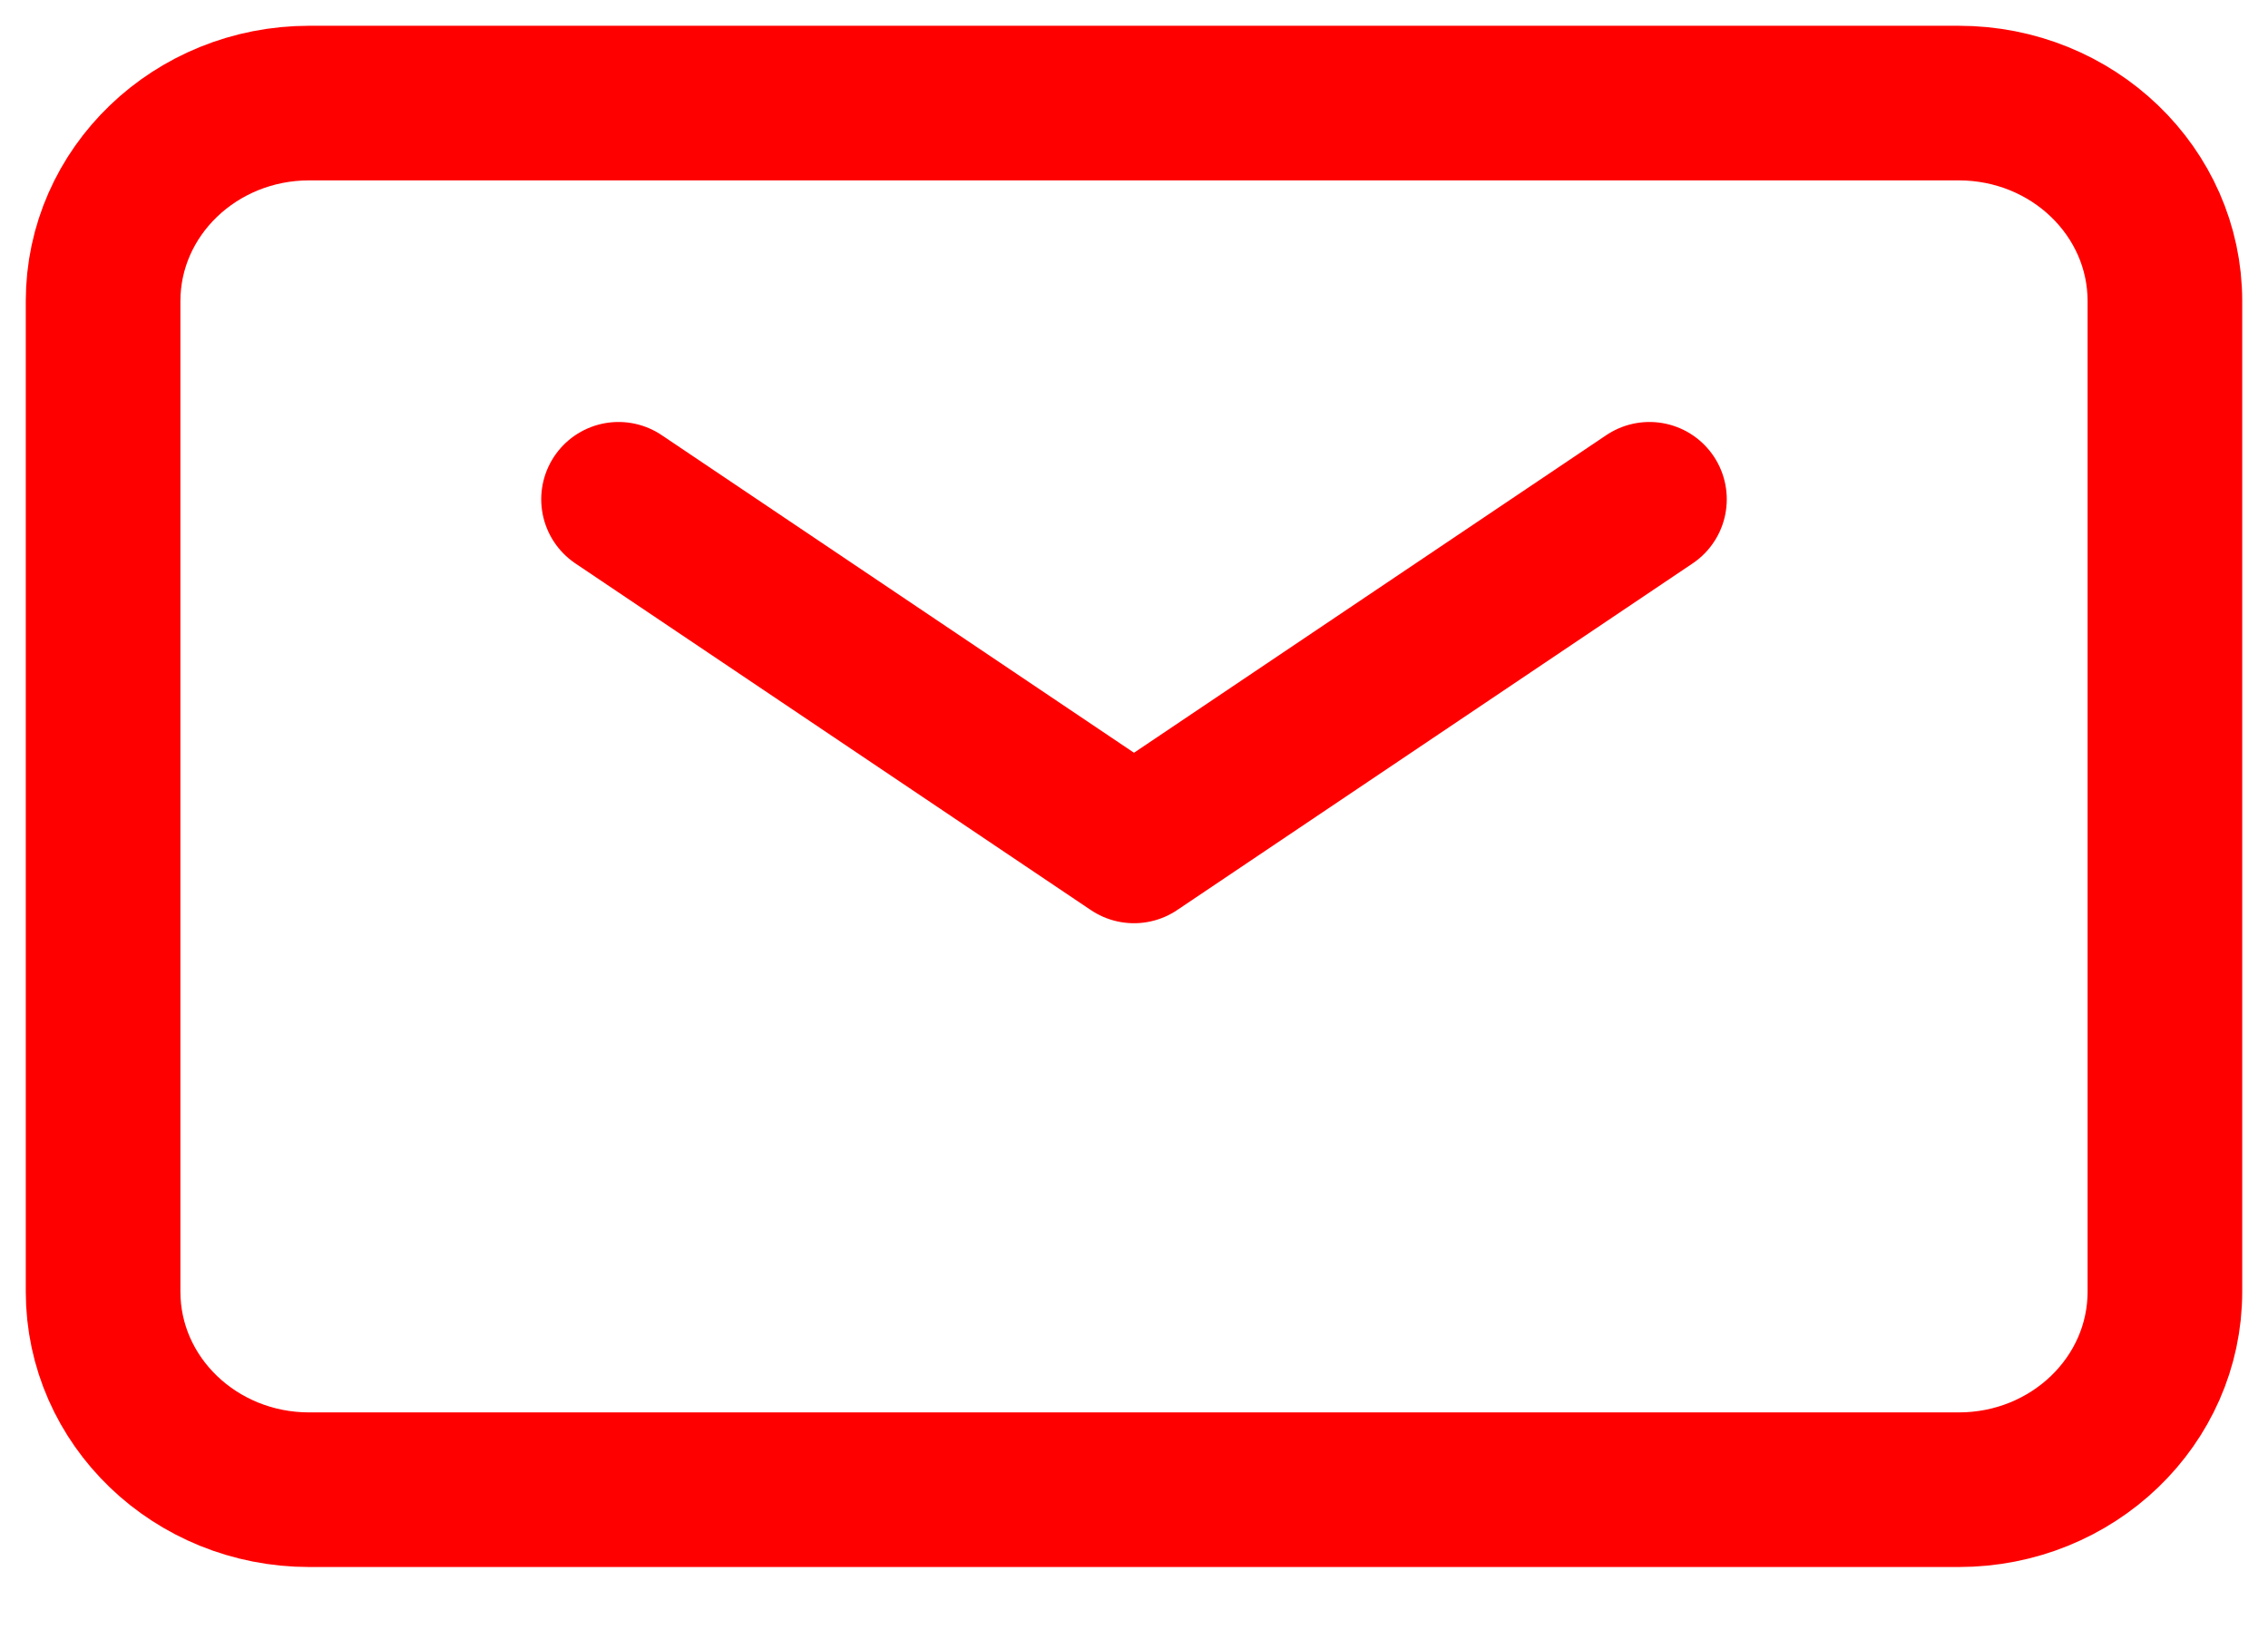
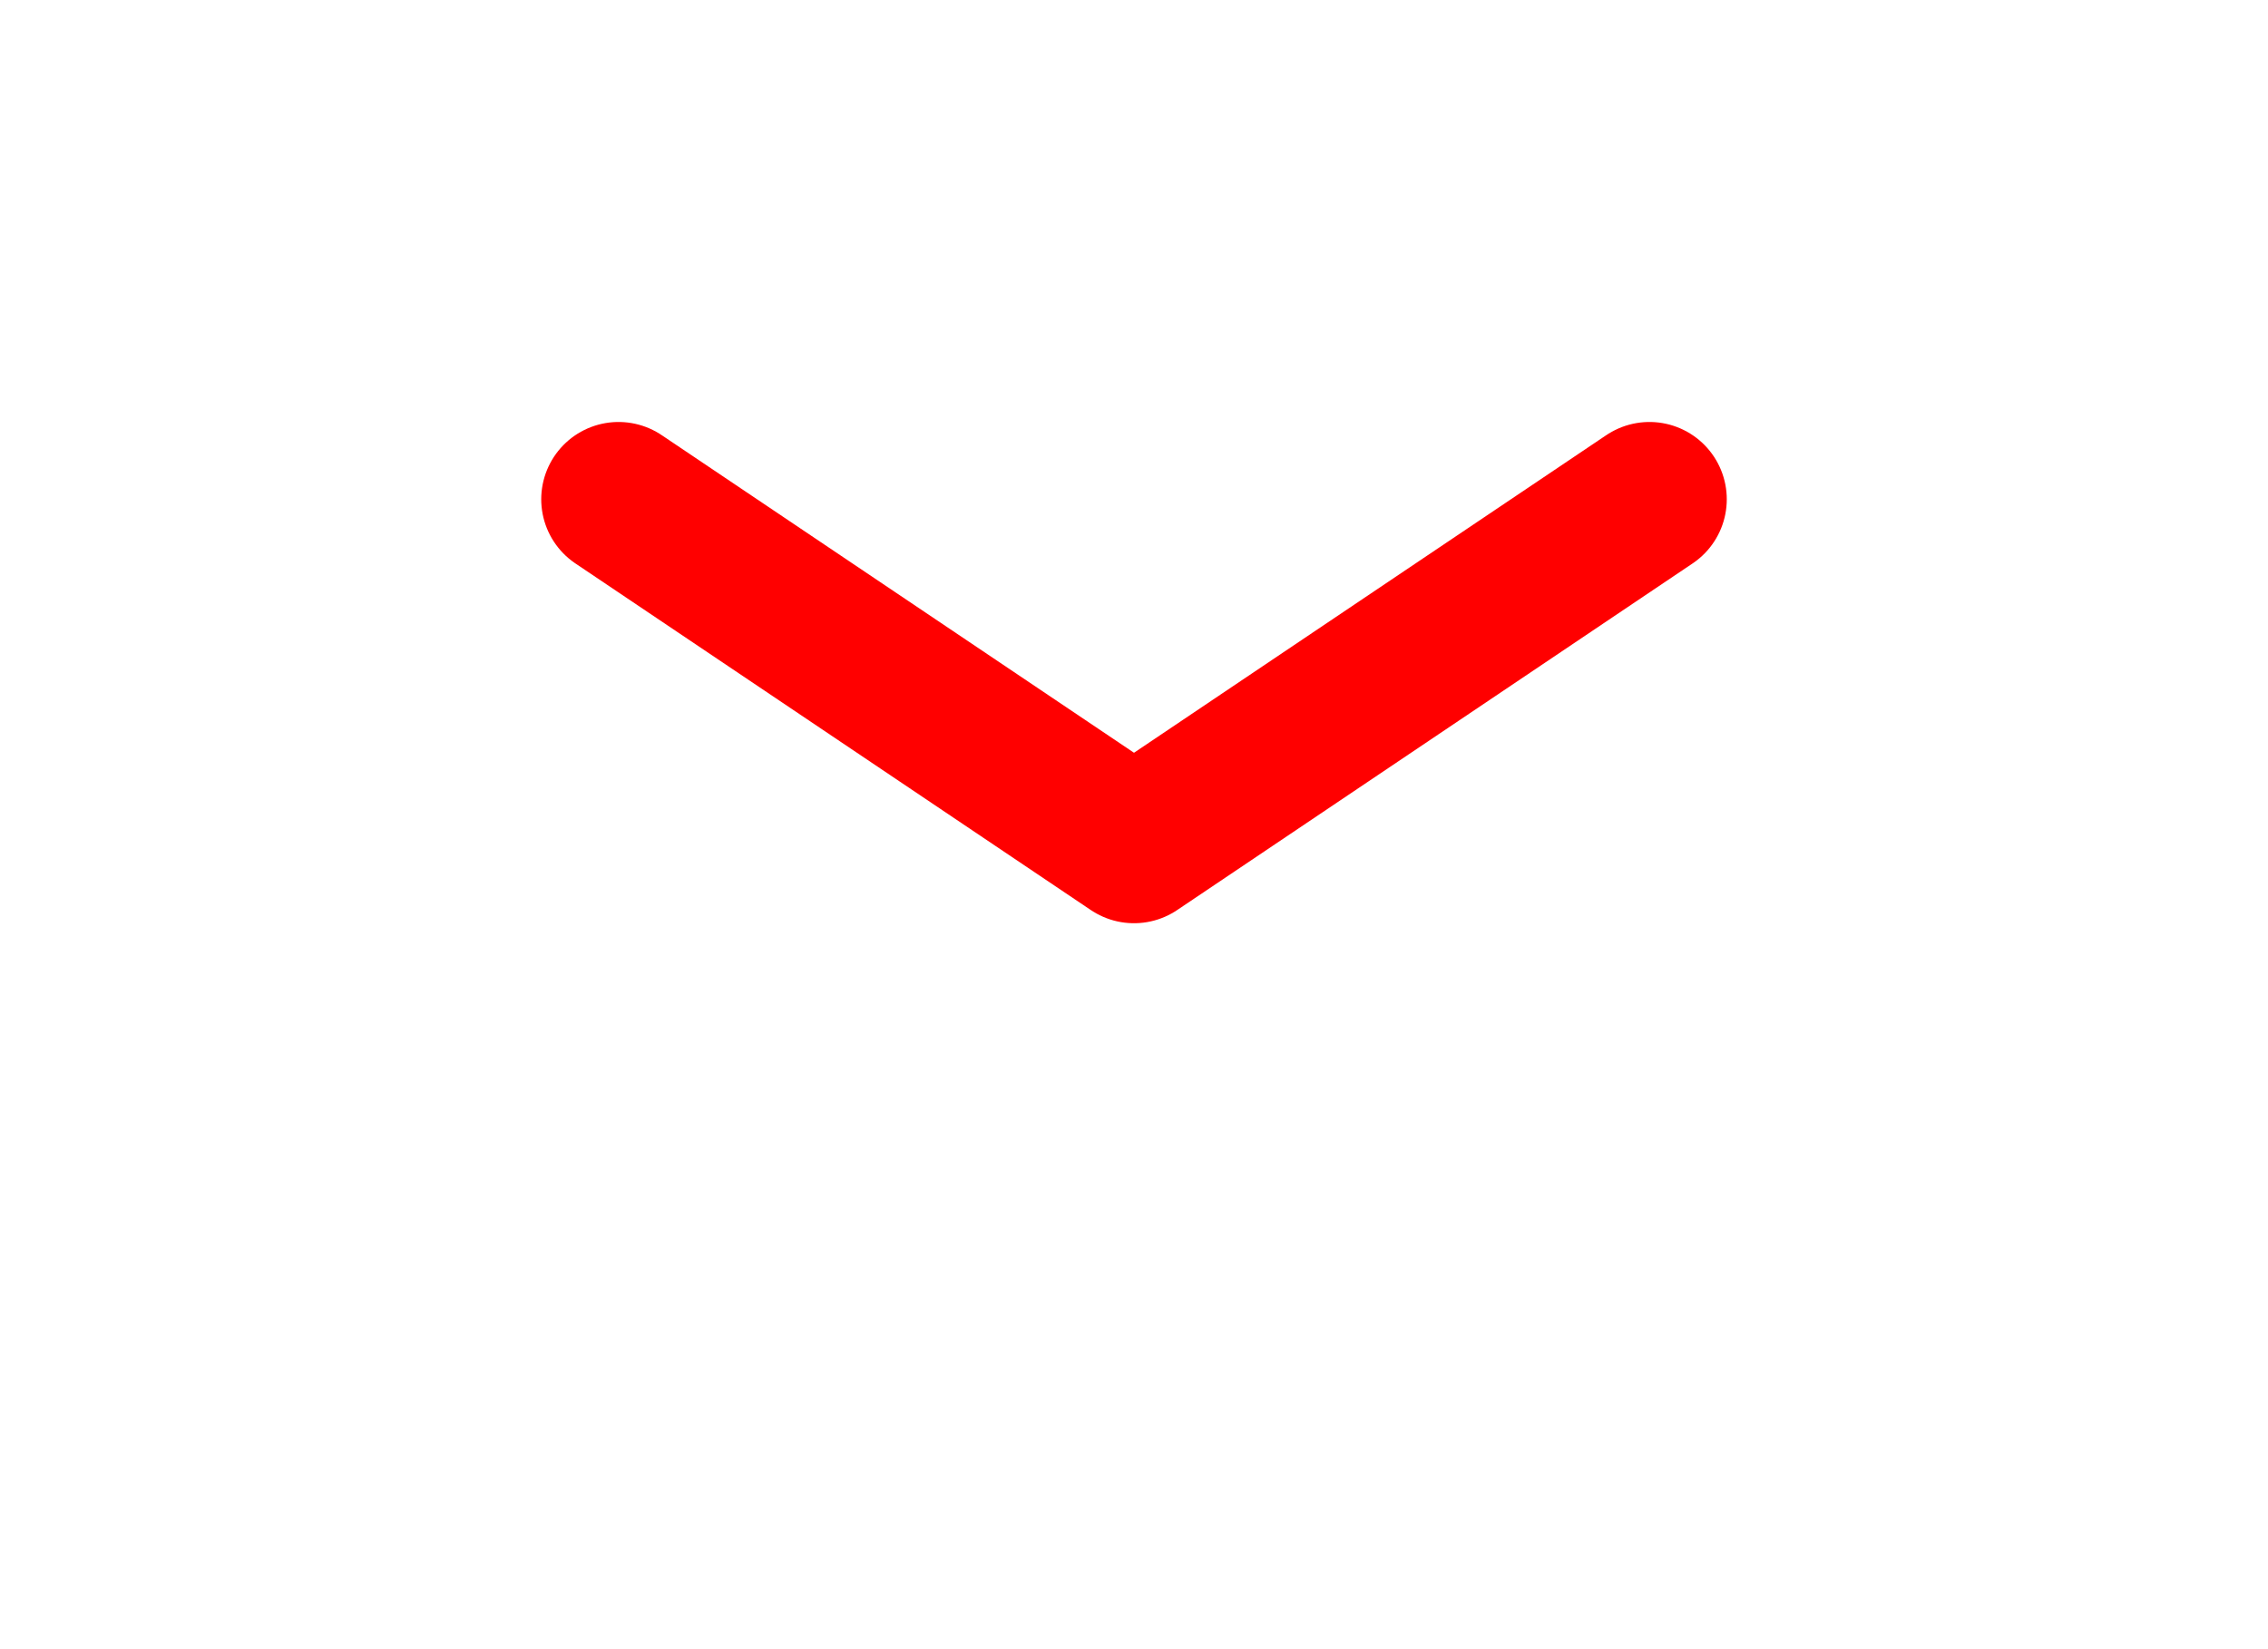
<svg xmlns="http://www.w3.org/2000/svg" width="22" height="16" viewBox="0 0 22 16" fill="none">
  <path d="M6 4.844L11 8.207L16 4.844" stroke="#FF0000" stroke-width="1.5" stroke-linecap="round" stroke-linejoin="round" />
-   <path d="M1 12.531V2.922C1 1.86 1.895 1 3 1H19C20.105 1 21 1.86 21 2.922V12.531C21 13.593 20.105 14.453 19 14.453H3C1.895 14.453 1 13.593 1 12.531Z" stroke="#FF0000" stroke-width="1.5" />
</svg>